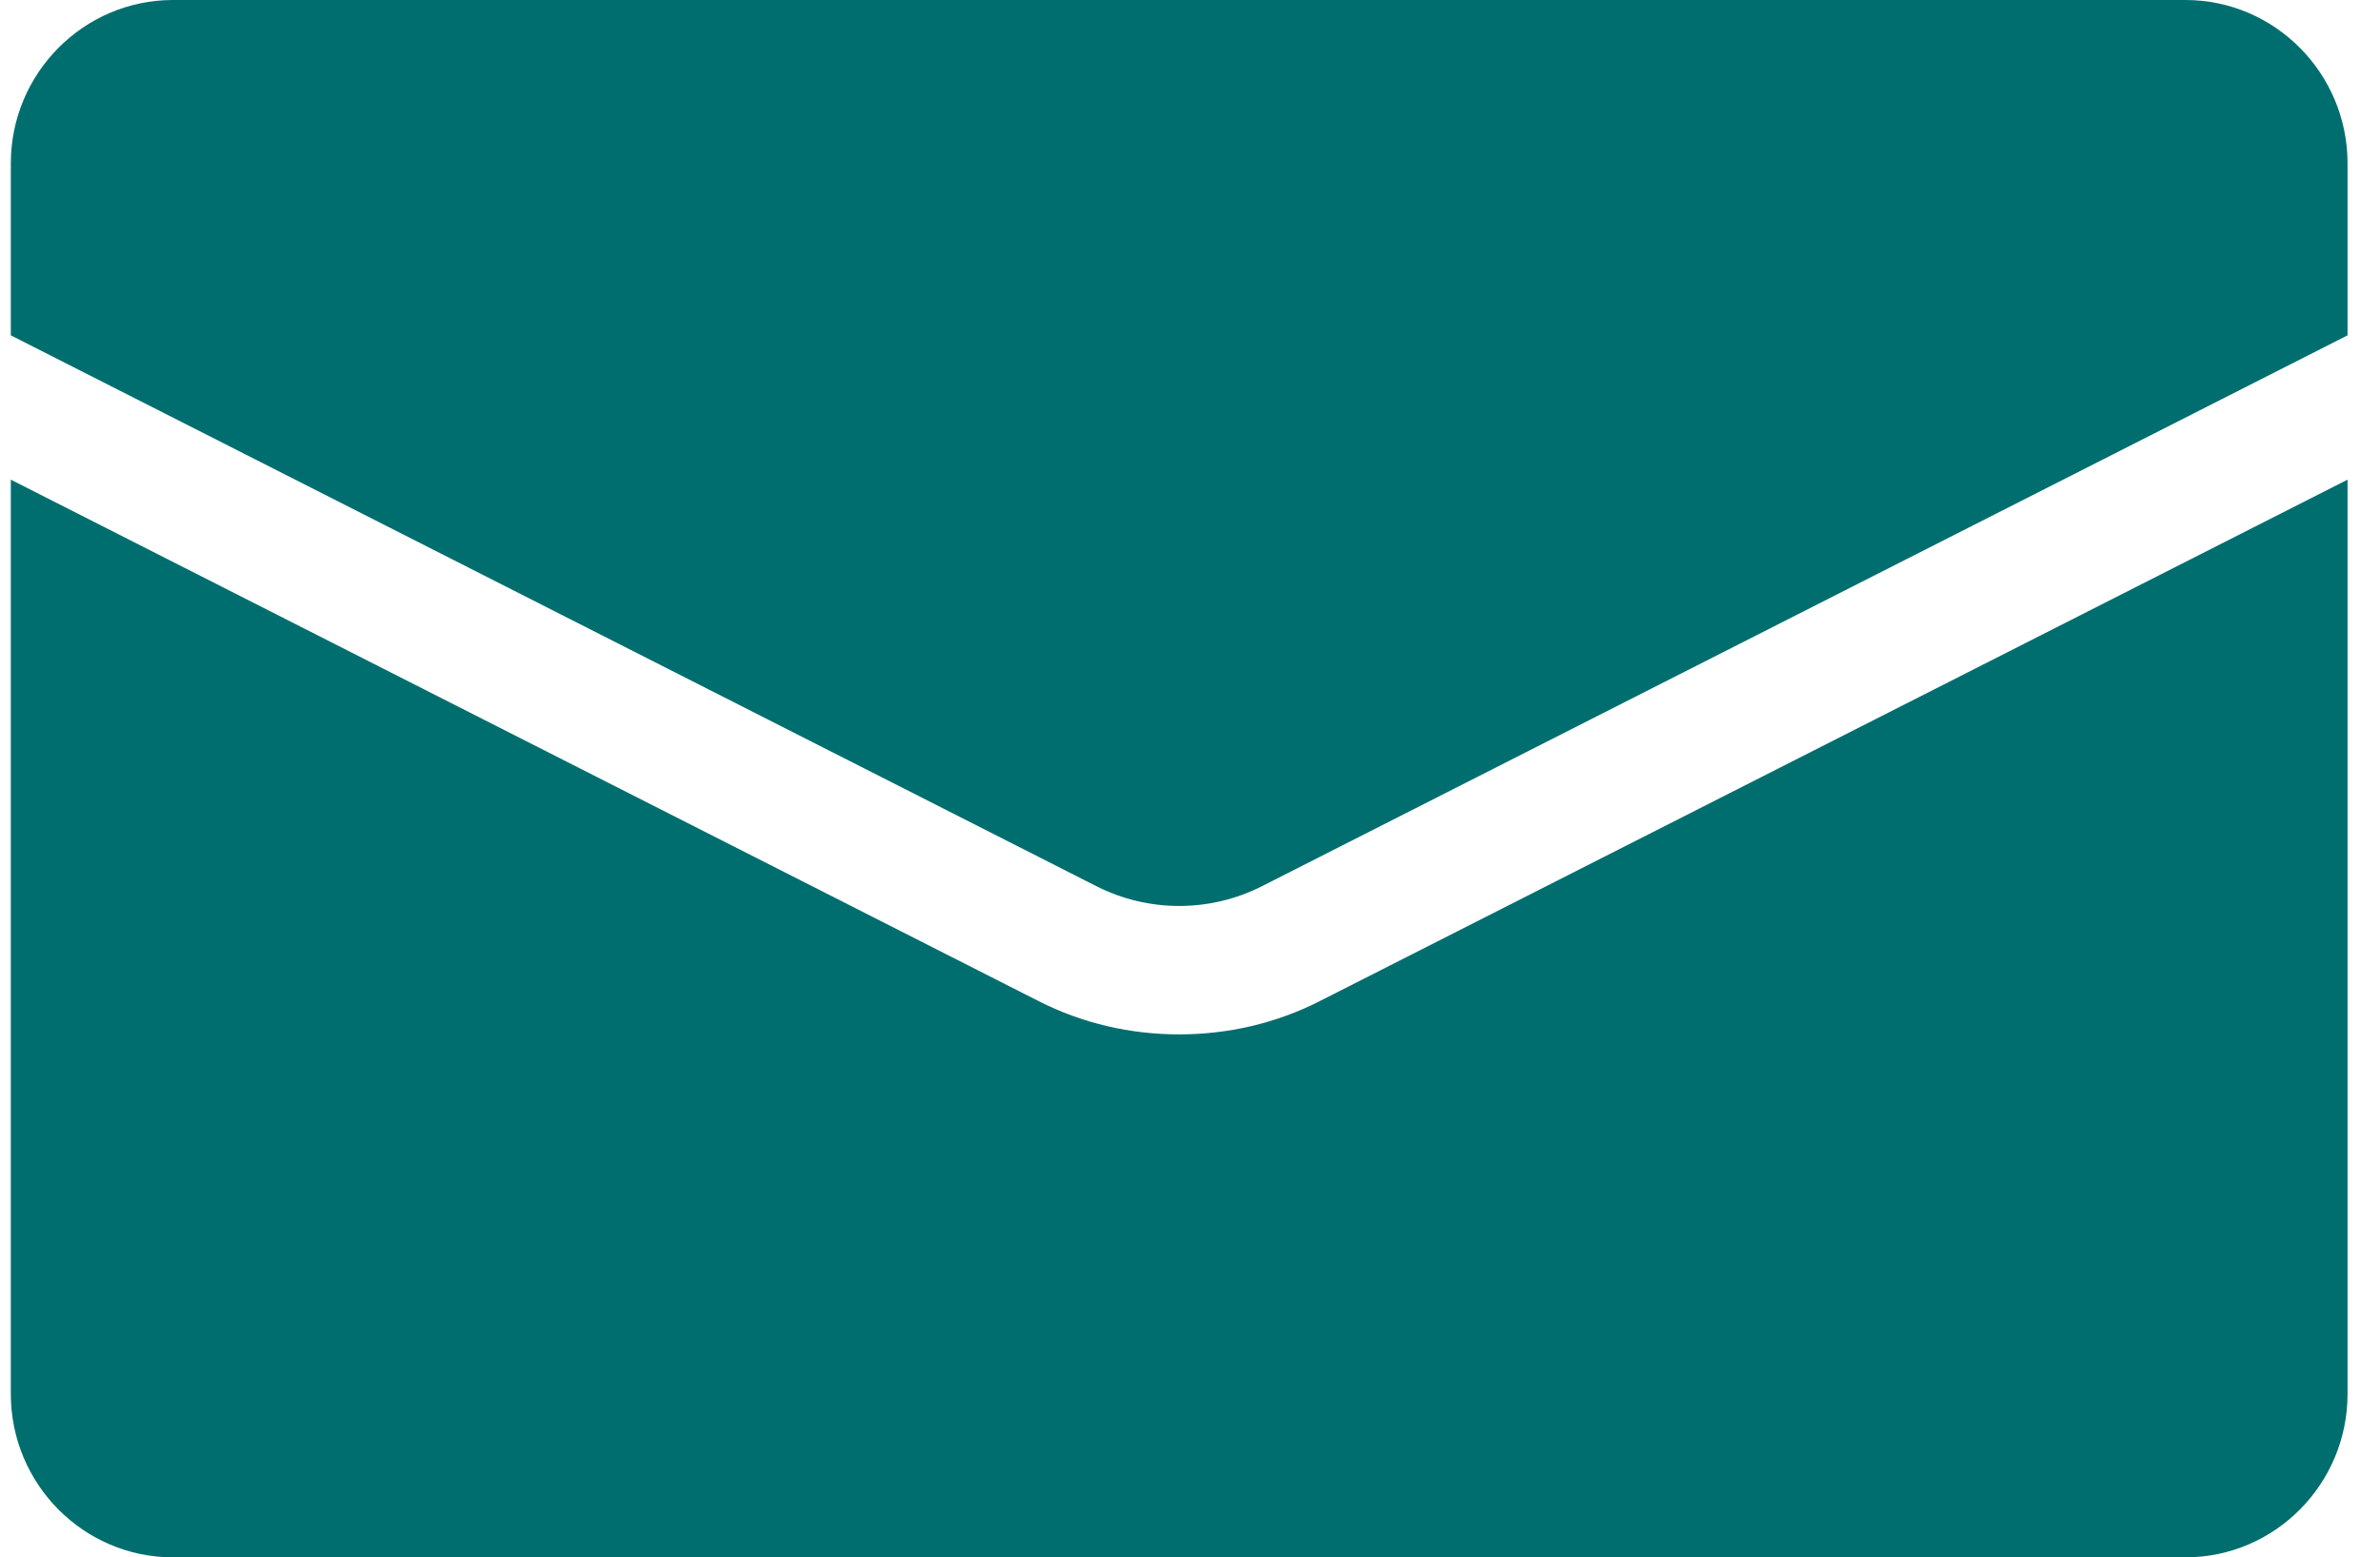
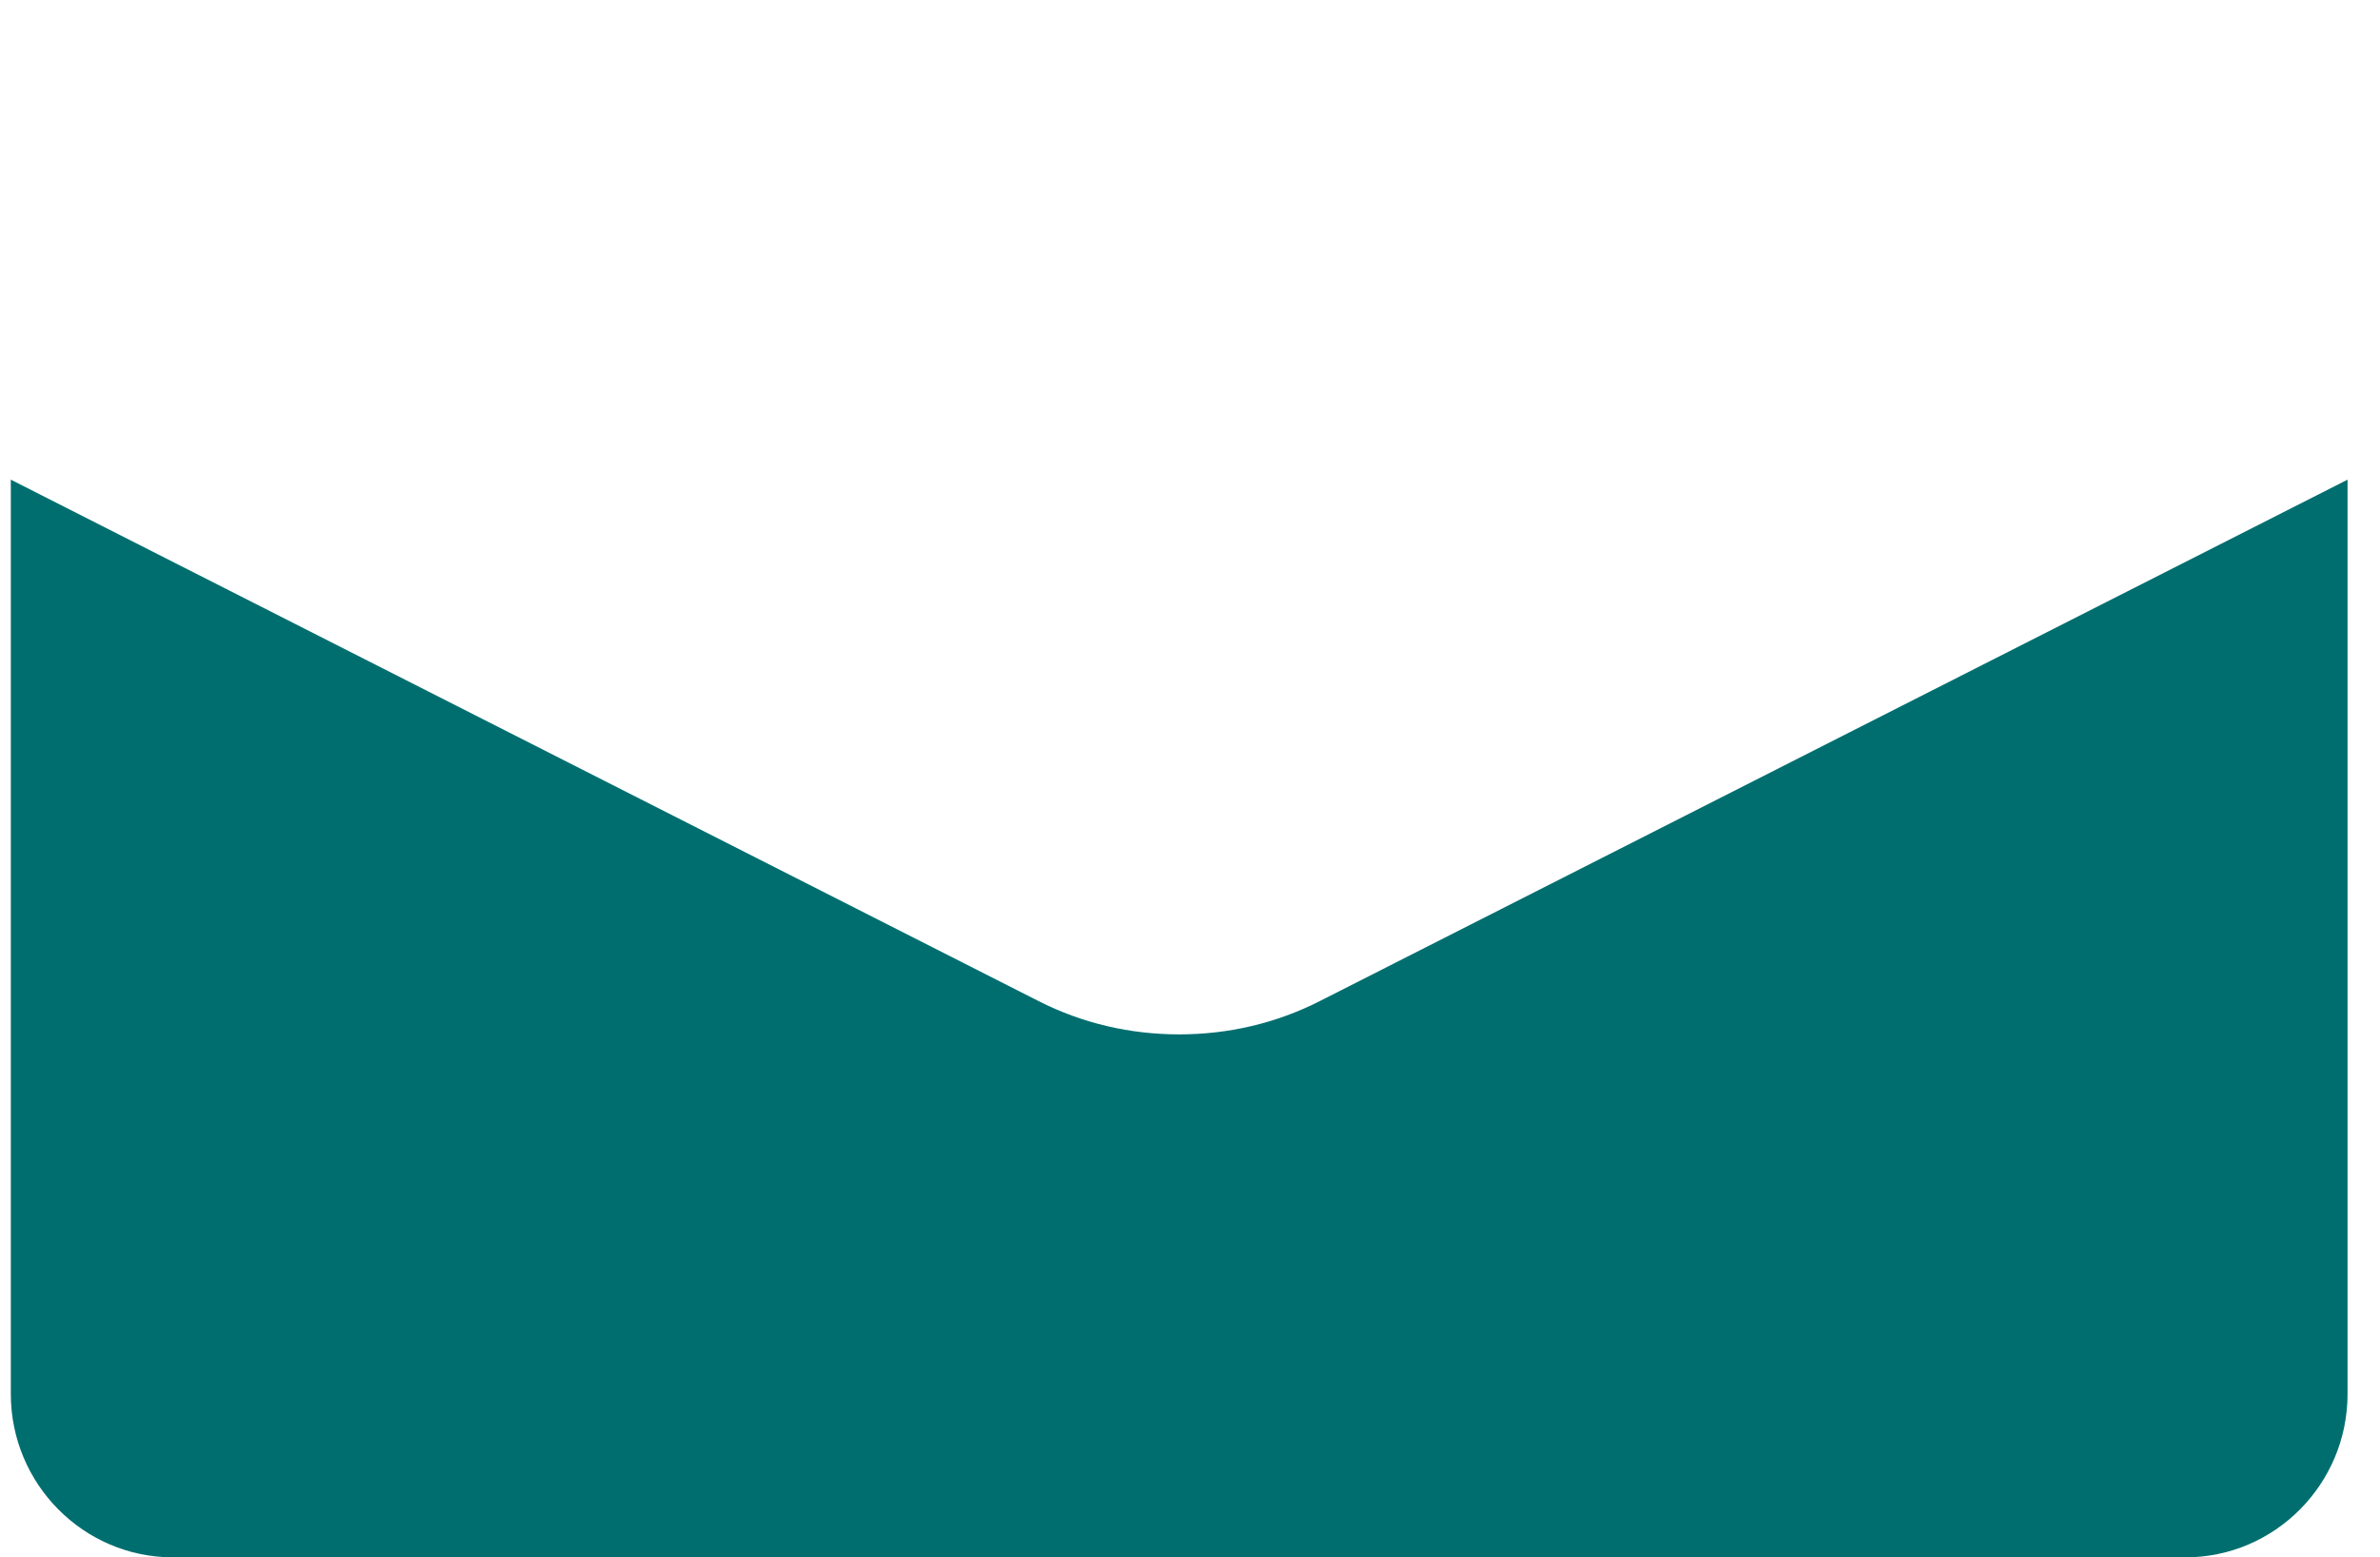
<svg xmlns="http://www.w3.org/2000/svg" width="55" height="36" viewBox="0 0 55 36" fill="none">
  <g clip-path="url(#clip0_16343_734)">
-     <path d="M29.17 20.482L54.25 7.752V3.776C54.25 1.695 52.568 0 50.503 0H3.997C1.932 0 0.25 1.695 0.25 3.776V7.752L25.33 20.482C26.535 21.096 27.965 21.096 29.17 20.482Z" fill="#006E6F" />
    <path d="M30.508 23.137C29.488 23.658 28.376 23.911 27.25 23.911C26.124 23.911 25.012 23.658 23.992 23.137L0.25 11.088V32.224C0.25 34.306 1.932 36 3.997 36H50.503C52.568 36 54.25 34.306 54.25 32.224V11.088L30.508 23.137Z" fill="#006E6F" />
  </g>
  <defs>
    <clipPath id="clip0_16343_734">
      <rect width="54" height="36" fill="white" transform="translate(0.25)" />
    </clipPath>
  </defs>
</svg>